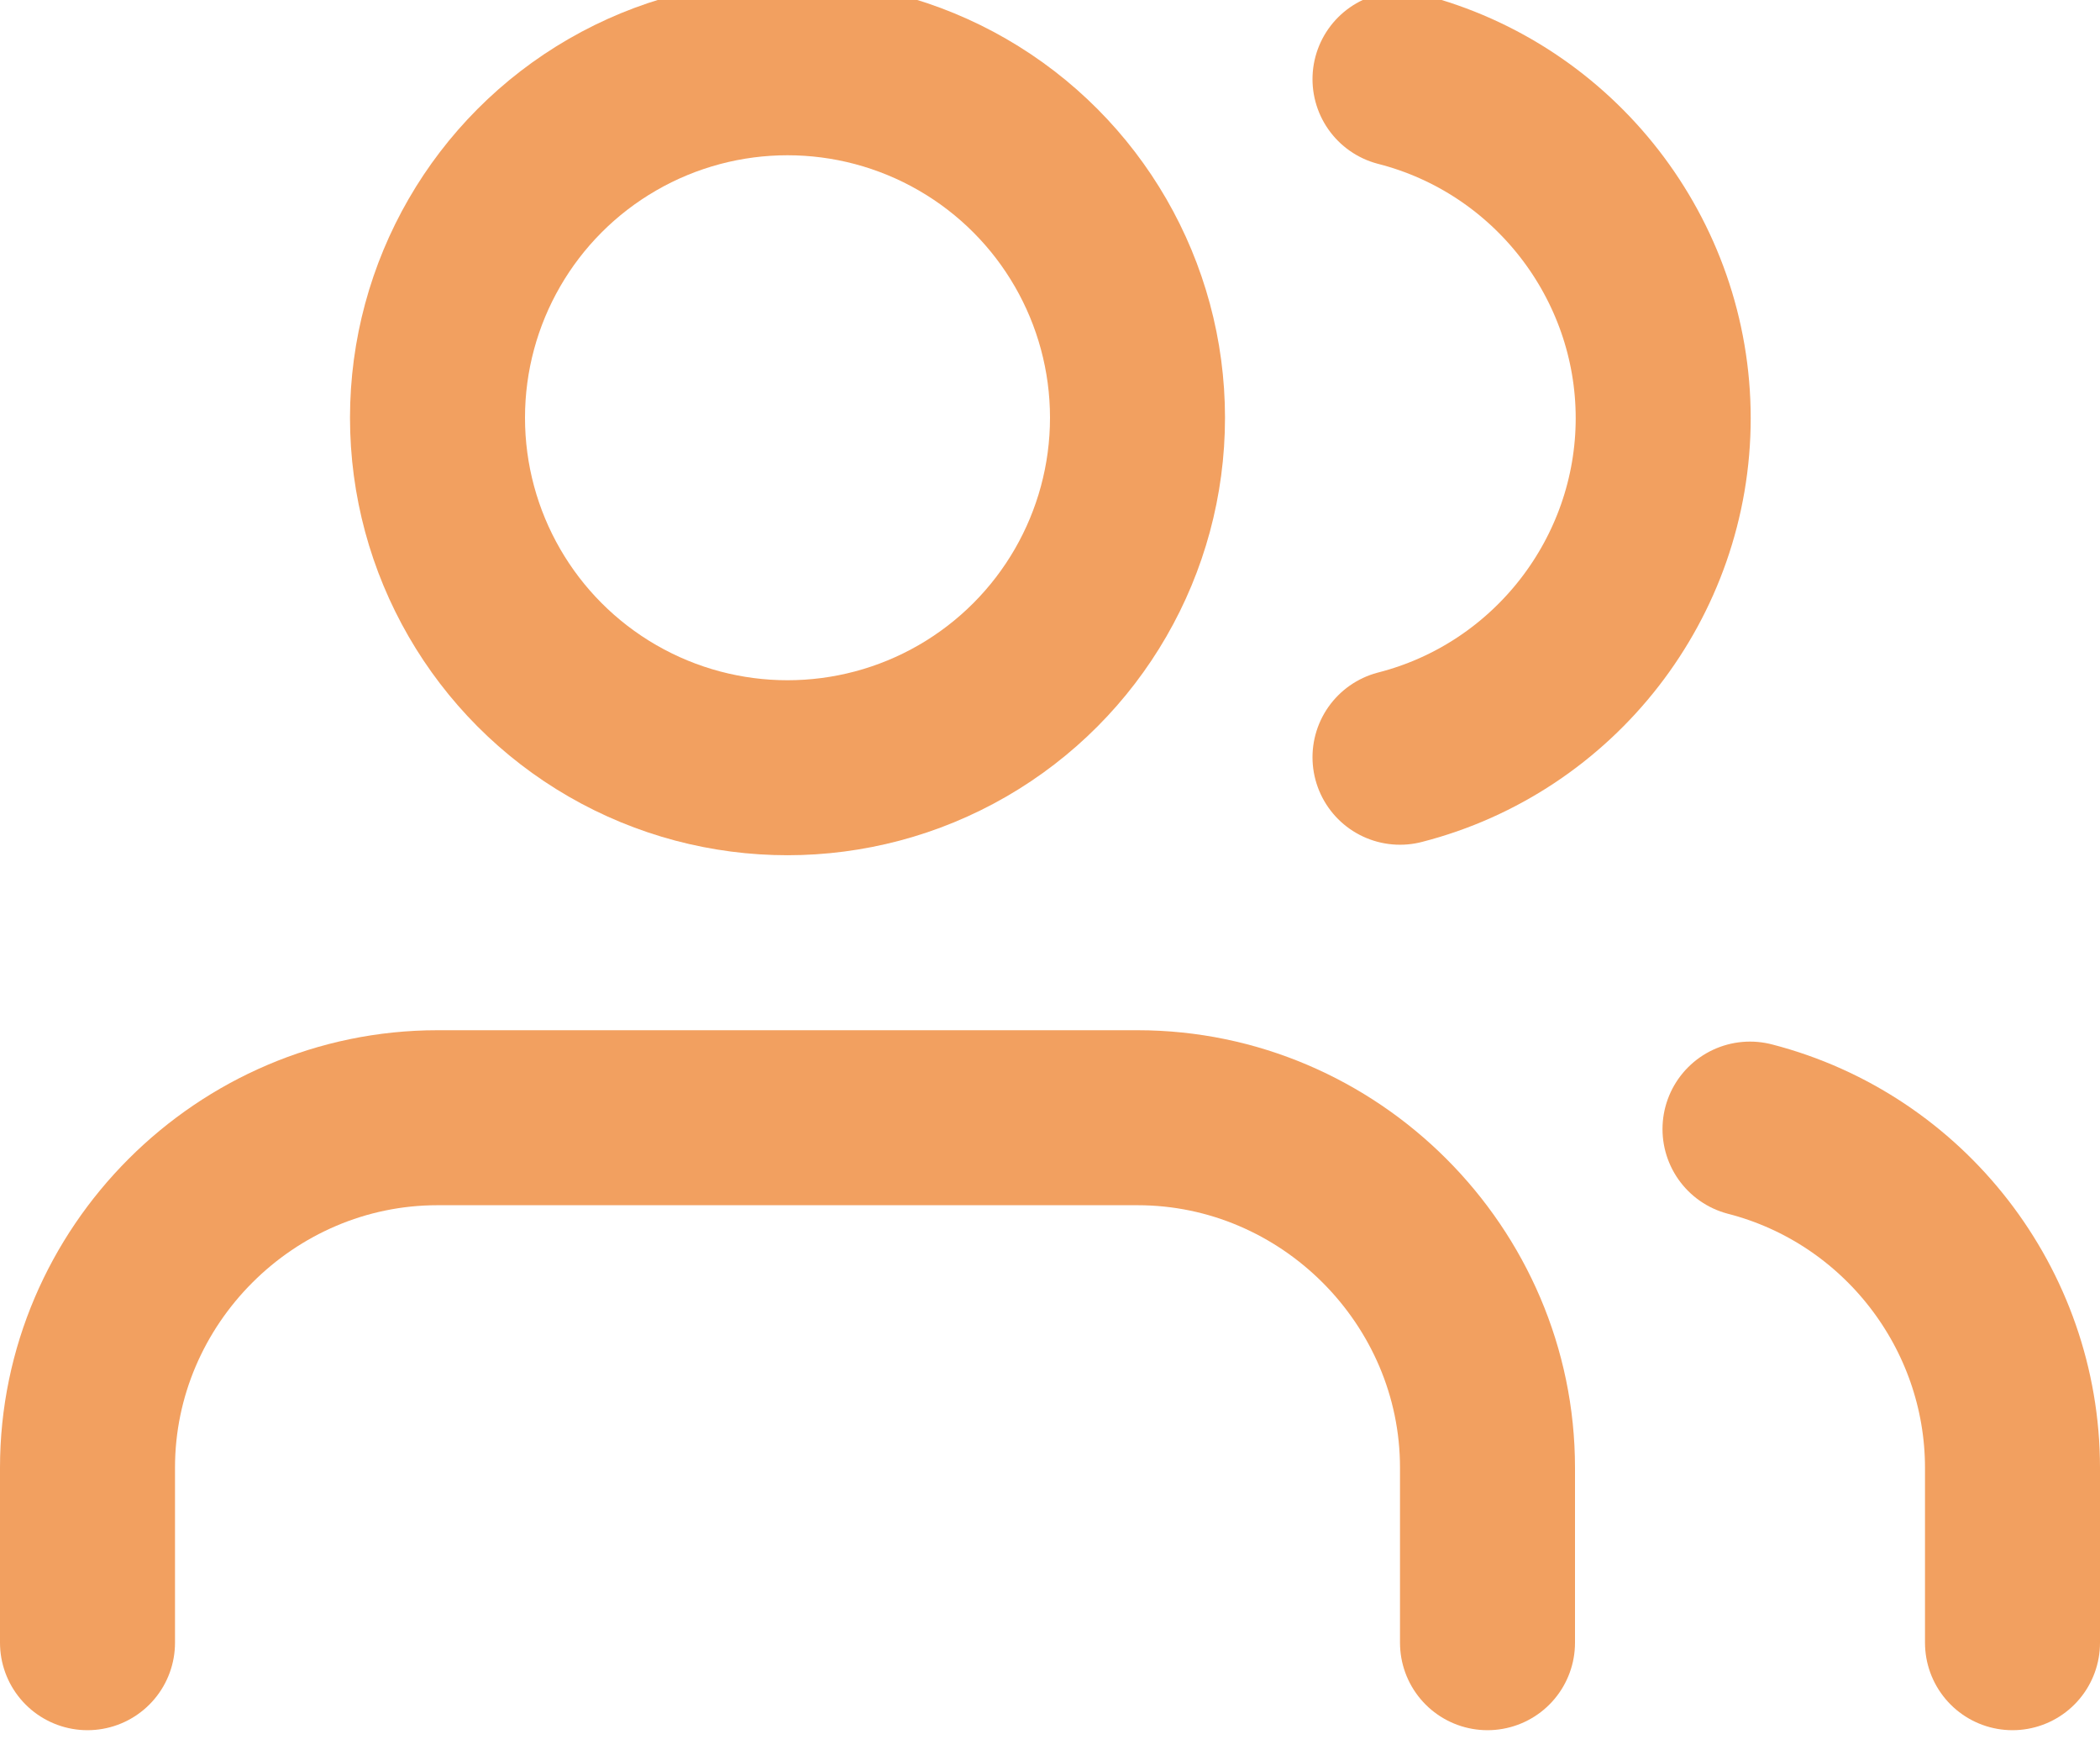
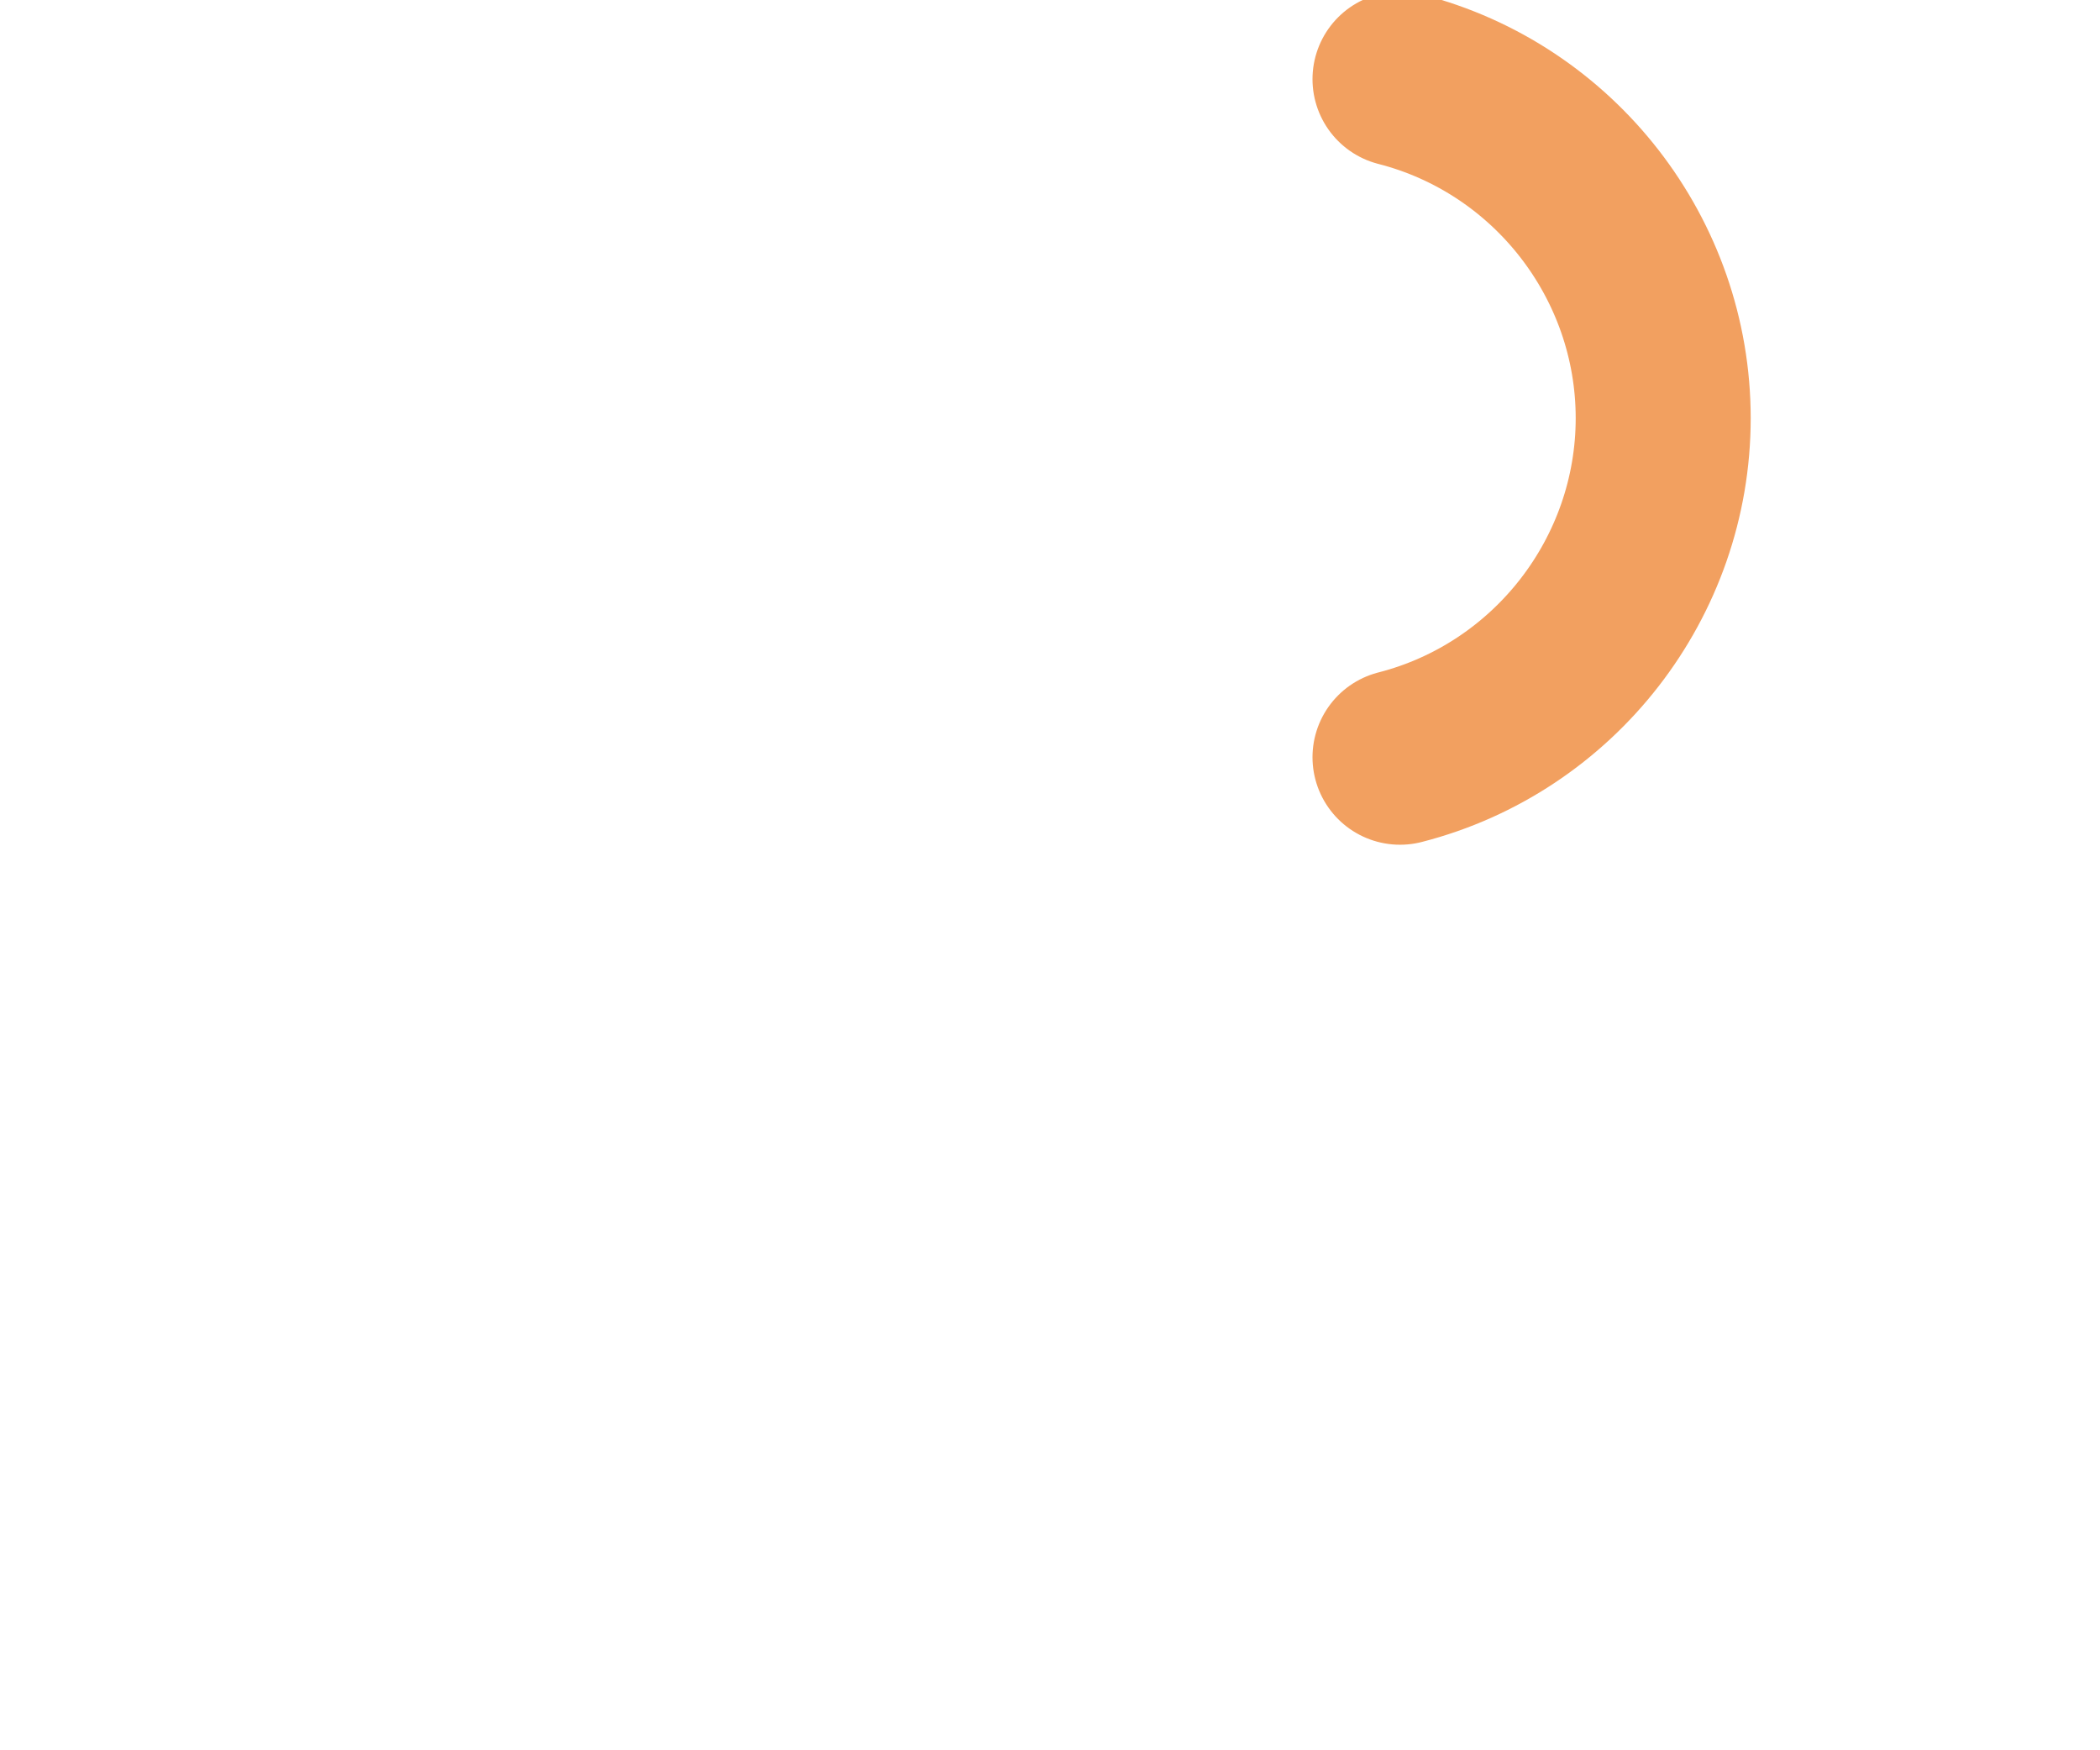
<svg xmlns="http://www.w3.org/2000/svg" width="100%" height="100%" viewBox="0 0 24 20" version="1.1" xml:space="preserve" style="fill-rule:evenodd;clip-rule:evenodd;stroke-linecap:round;stroke-linejoin:round;">
  <g transform="matrix(1,0,0,0.786,-1249.93,-1094.82)">
    <g transform="matrix(1,0,0,1.272,1249.93,1390.07)">
-       <path d="M17,21L17,19C17,16.806 15.194,15 13,15L5,15C2.806,15 1,16.806 1,19L1,21" style="fill:none;fill-rule:nonzero;stroke:rgb(242,160,96);stroke-width:2px;" />
-     </g>
+       </g>
    <g transform="matrix(1,0,0,1.272,1249.93,1390.07)">
-       <circle cx="9" cy="7" r="4" style="fill:none;stroke:rgb(242,160,96);stroke-width:2px;" />
-     </g>
+       </g>
    <g transform="matrix(1,0,0,1.272,1249.93,1390.07)">
-       <path d="M23,21L23,19C22.999,17.183 21.759,15.584 20,15.13" style="fill:none;fill-rule:nonzero;stroke:rgb(242,160,96);stroke-width:2px;" />
-     </g>
+       </g>
    <g transform="matrix(1,0,0,1.272,1249.93,1390.07)">
      <path d="M16,3.13C17.764,3.582 19.008,5.184 19.008,7.005C19.008,8.826 17.764,10.428 16,10.88" style="fill:none;fill-rule:nonzero;stroke:rgb(242,160,96);stroke-width:2px;" />
    </g>
  </g>
</svg>